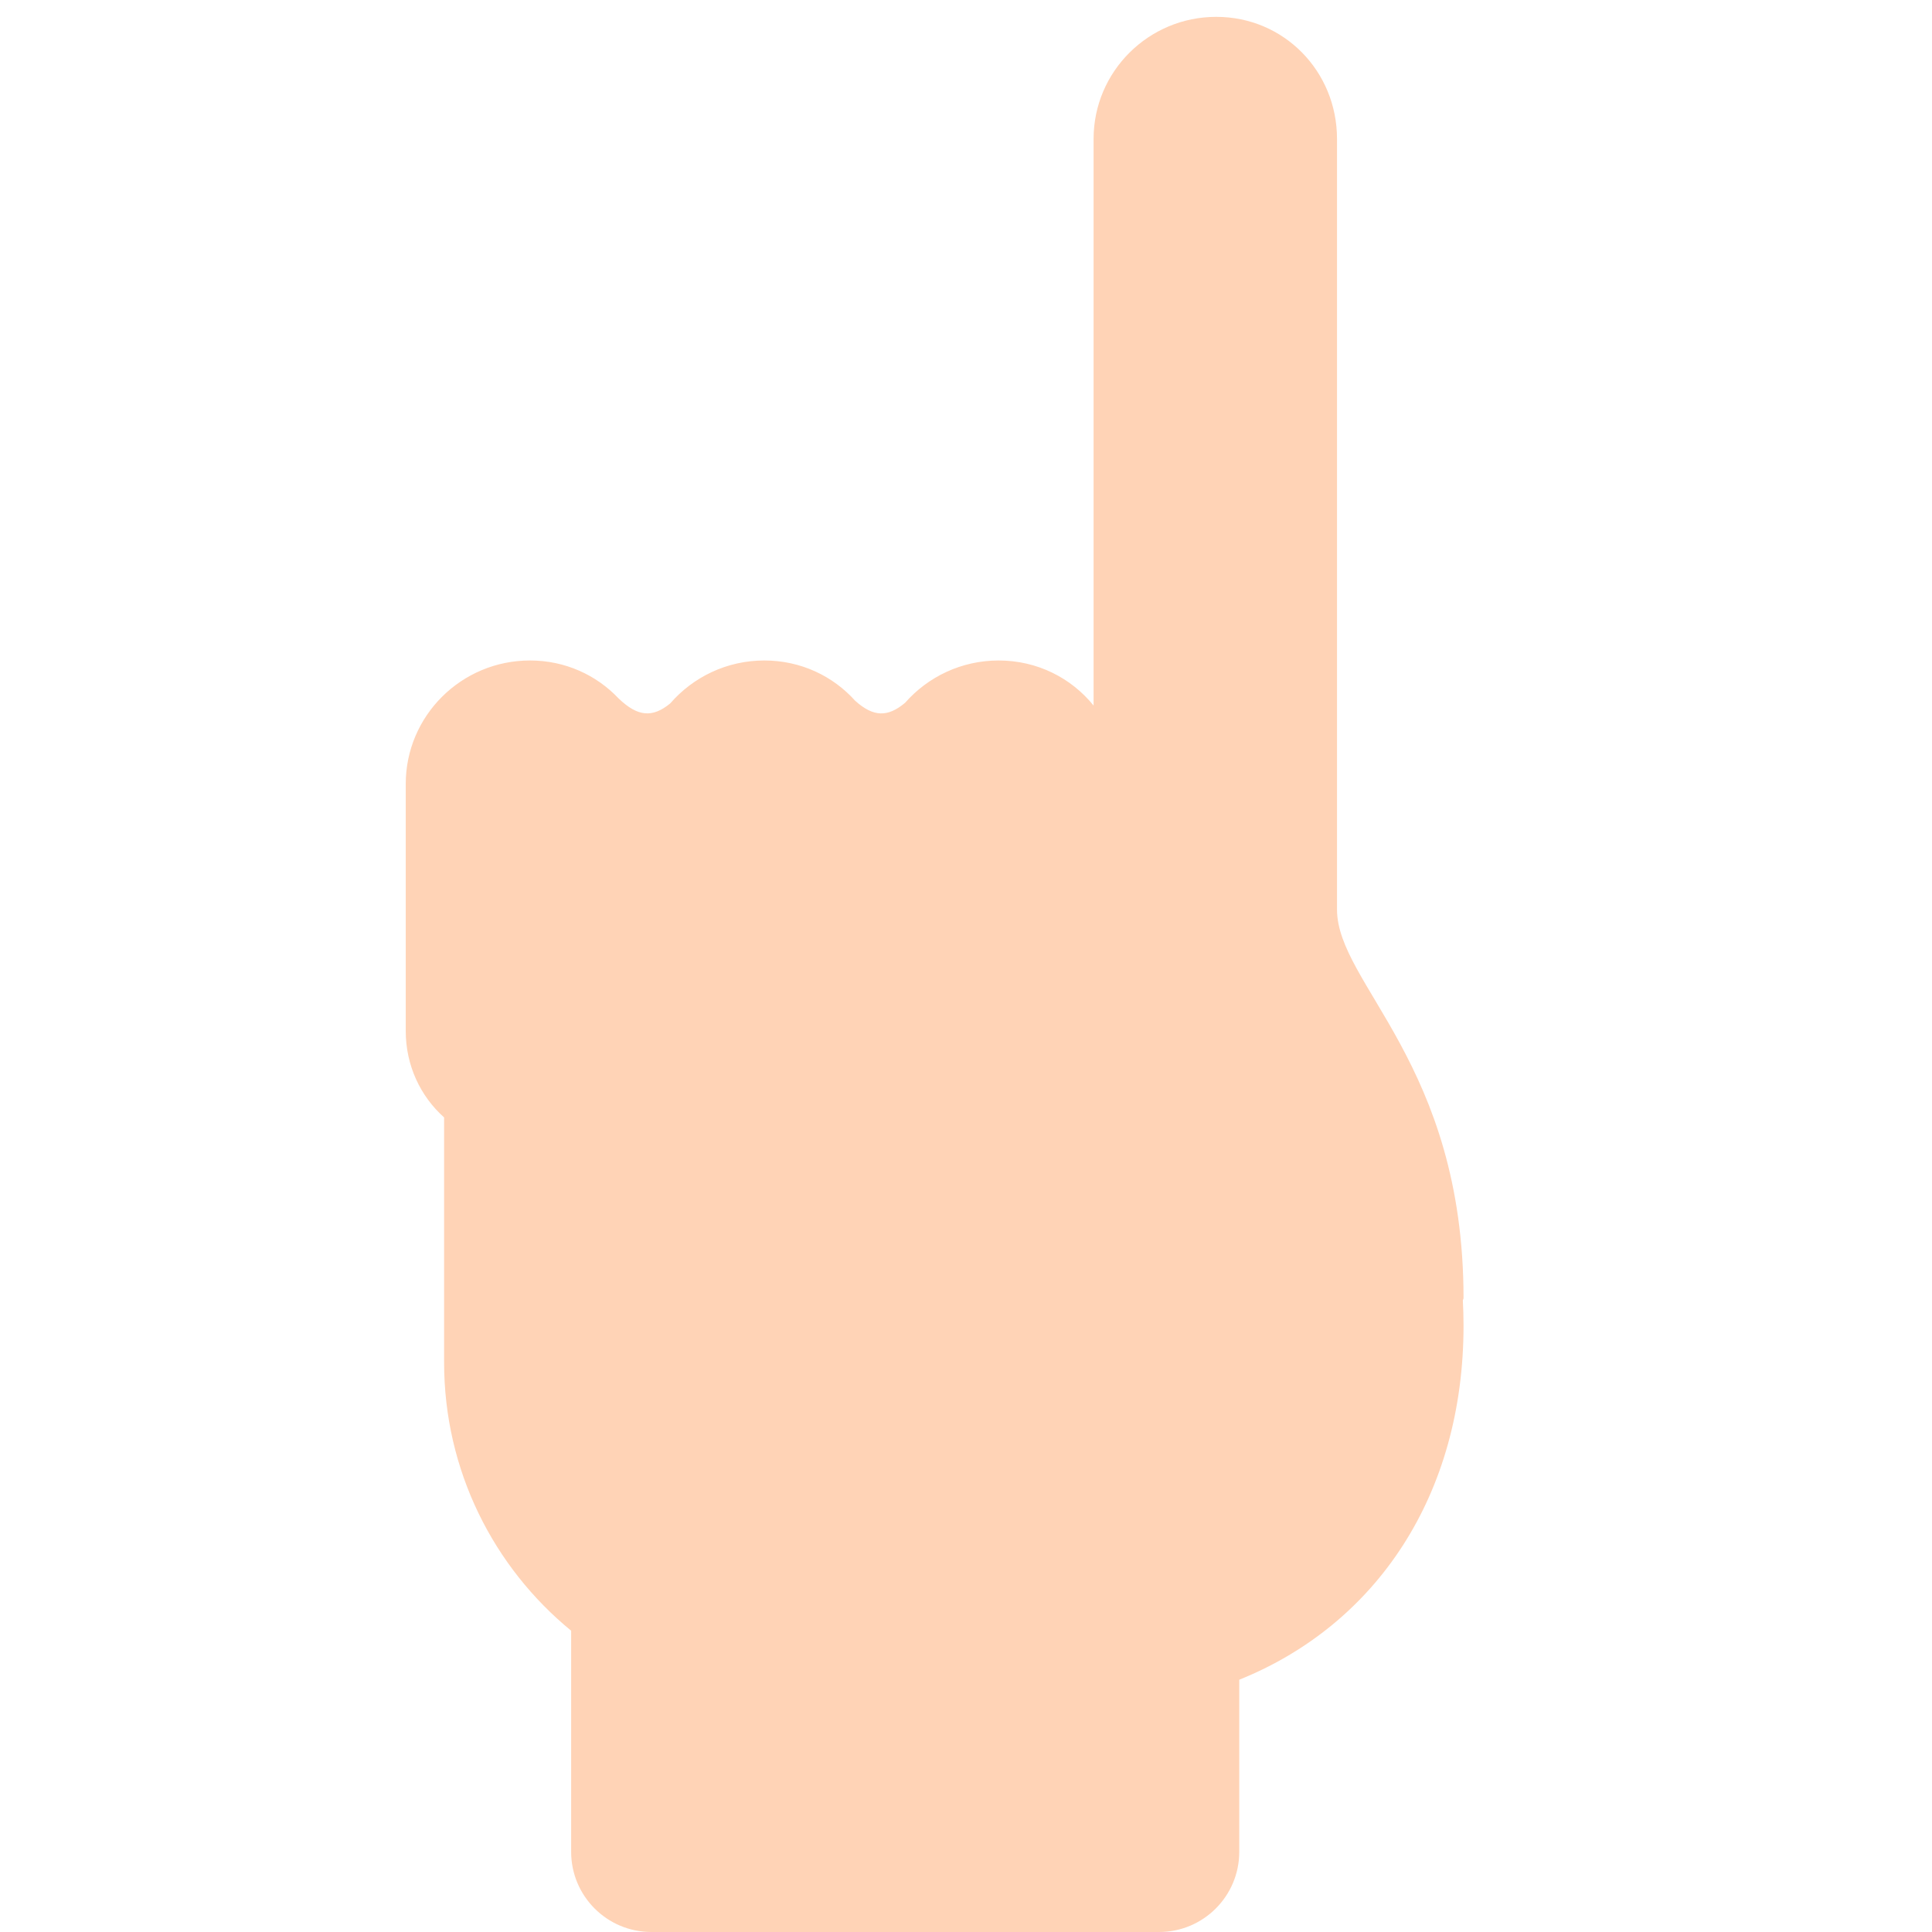
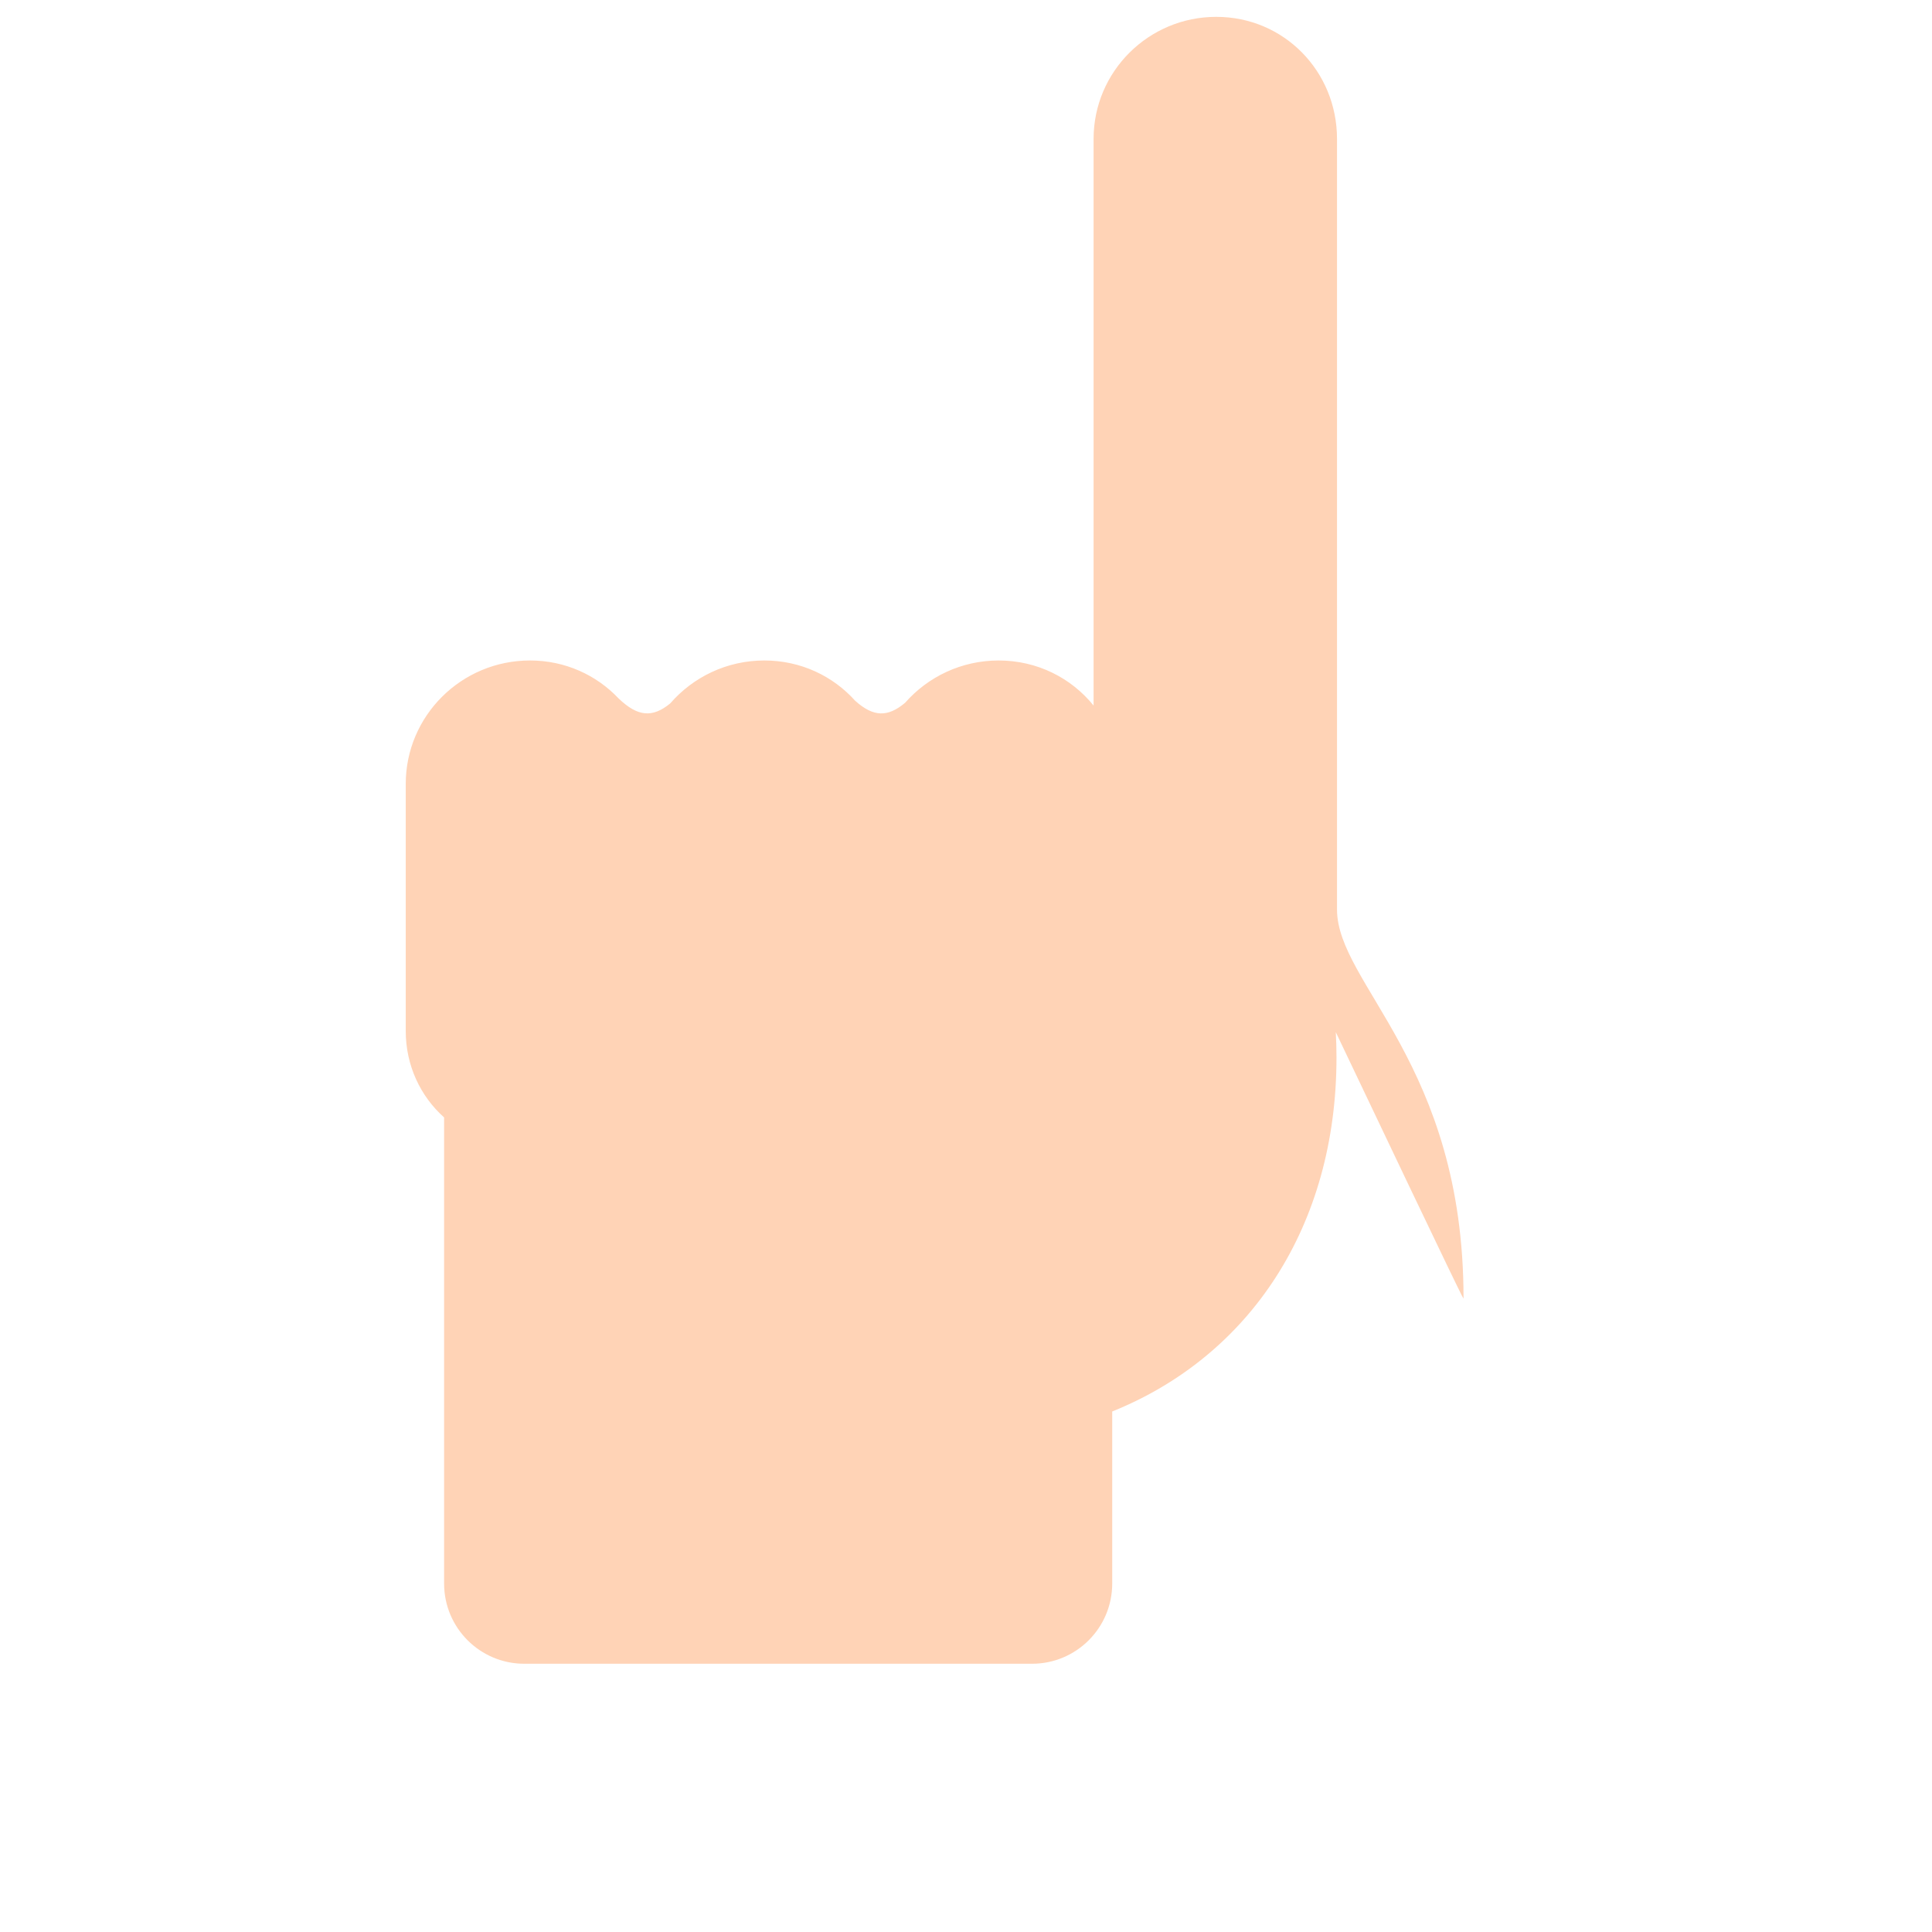
<svg xmlns="http://www.w3.org/2000/svg" version="1.1" x="0px" y="0px" viewBox="0 0 511.92 511.92" enable-background="new 0 0 511.92 511.92" xml:space="preserve">
  <g id="Layer_2">
-     <path fill="#FFD3B6" d="M387.792,344.021c0-62.092-33.526-83.255-33.526-103.038s0-204.178,0-204.178   c0-17.869-14.017-32.339-31.999-32.339c-17.933,0-32.5,14.486-32.5,32.339v150.147c-5.9-7.294-14.898-11.944-25.161-11.944   c-9.881,0-18.747,4.343-24.784,11.207c-4.573,3.844-8.379,3.834-13.236-0.543c-5.889-6.554-14.42-10.665-24.07-10.665   c-9.959,0-18.885,4.411-24.922,11.369c-4.692,3.853-8.599,3.58-13.704-1.329c-5.86-6.183-14.131-10.04-23.464-10.04   c-18.164,0-32.918,14.656-32.918,32.722v51.434v14.017c0,9.132,3.898,17.316,10.166,22.904v64.925c0,0.002,0,0.003,0,0.005   c0,28.646,13.114,54.228,33.663,71.076v58.582c0,11.735,9.513,21.248,21.248,21.248h134.533c11.735,0,21.248-9.513,21.248-21.248   v-45.595c36.483-14.703,59.426-49.099,59.426-93.805c0-2.263-0.066-4.493-0.182-6.698   C387.68,344.392,387.747,344.209,387.792,344.021z" />
+     <path fill="#FFD3B6" d="M387.792,344.021c0-62.092-33.526-83.255-33.526-103.038s0-204.178,0-204.178   c0-17.869-14.017-32.339-31.999-32.339c-17.933,0-32.5,14.486-32.5,32.339v150.147c-5.9-7.294-14.898-11.944-25.161-11.944   c-9.881,0-18.747,4.343-24.784,11.207c-4.573,3.844-8.379,3.834-13.236-0.543c-5.889-6.554-14.42-10.665-24.07-10.665   c-9.959,0-18.885,4.411-24.922,11.369c-4.692,3.853-8.599,3.58-13.704-1.329c-5.86-6.183-14.131-10.04-23.464-10.04   c-18.164,0-32.918,14.656-32.918,32.722v51.434v14.017c0,9.132,3.898,17.316,10.166,22.904v64.925c0,0.002,0,0.003,0,0.005   v58.582c0,11.735,9.513,21.248,21.248,21.248h134.533c11.735,0,21.248-9.513,21.248-21.248   v-45.595c36.483-14.703,59.426-49.099,59.426-93.805c0-2.263-0.066-4.493-0.182-6.698   C387.68,344.392,387.747,344.209,387.792,344.021z" />
  </g>
  <g id="Layer_1">
</g>
</svg>